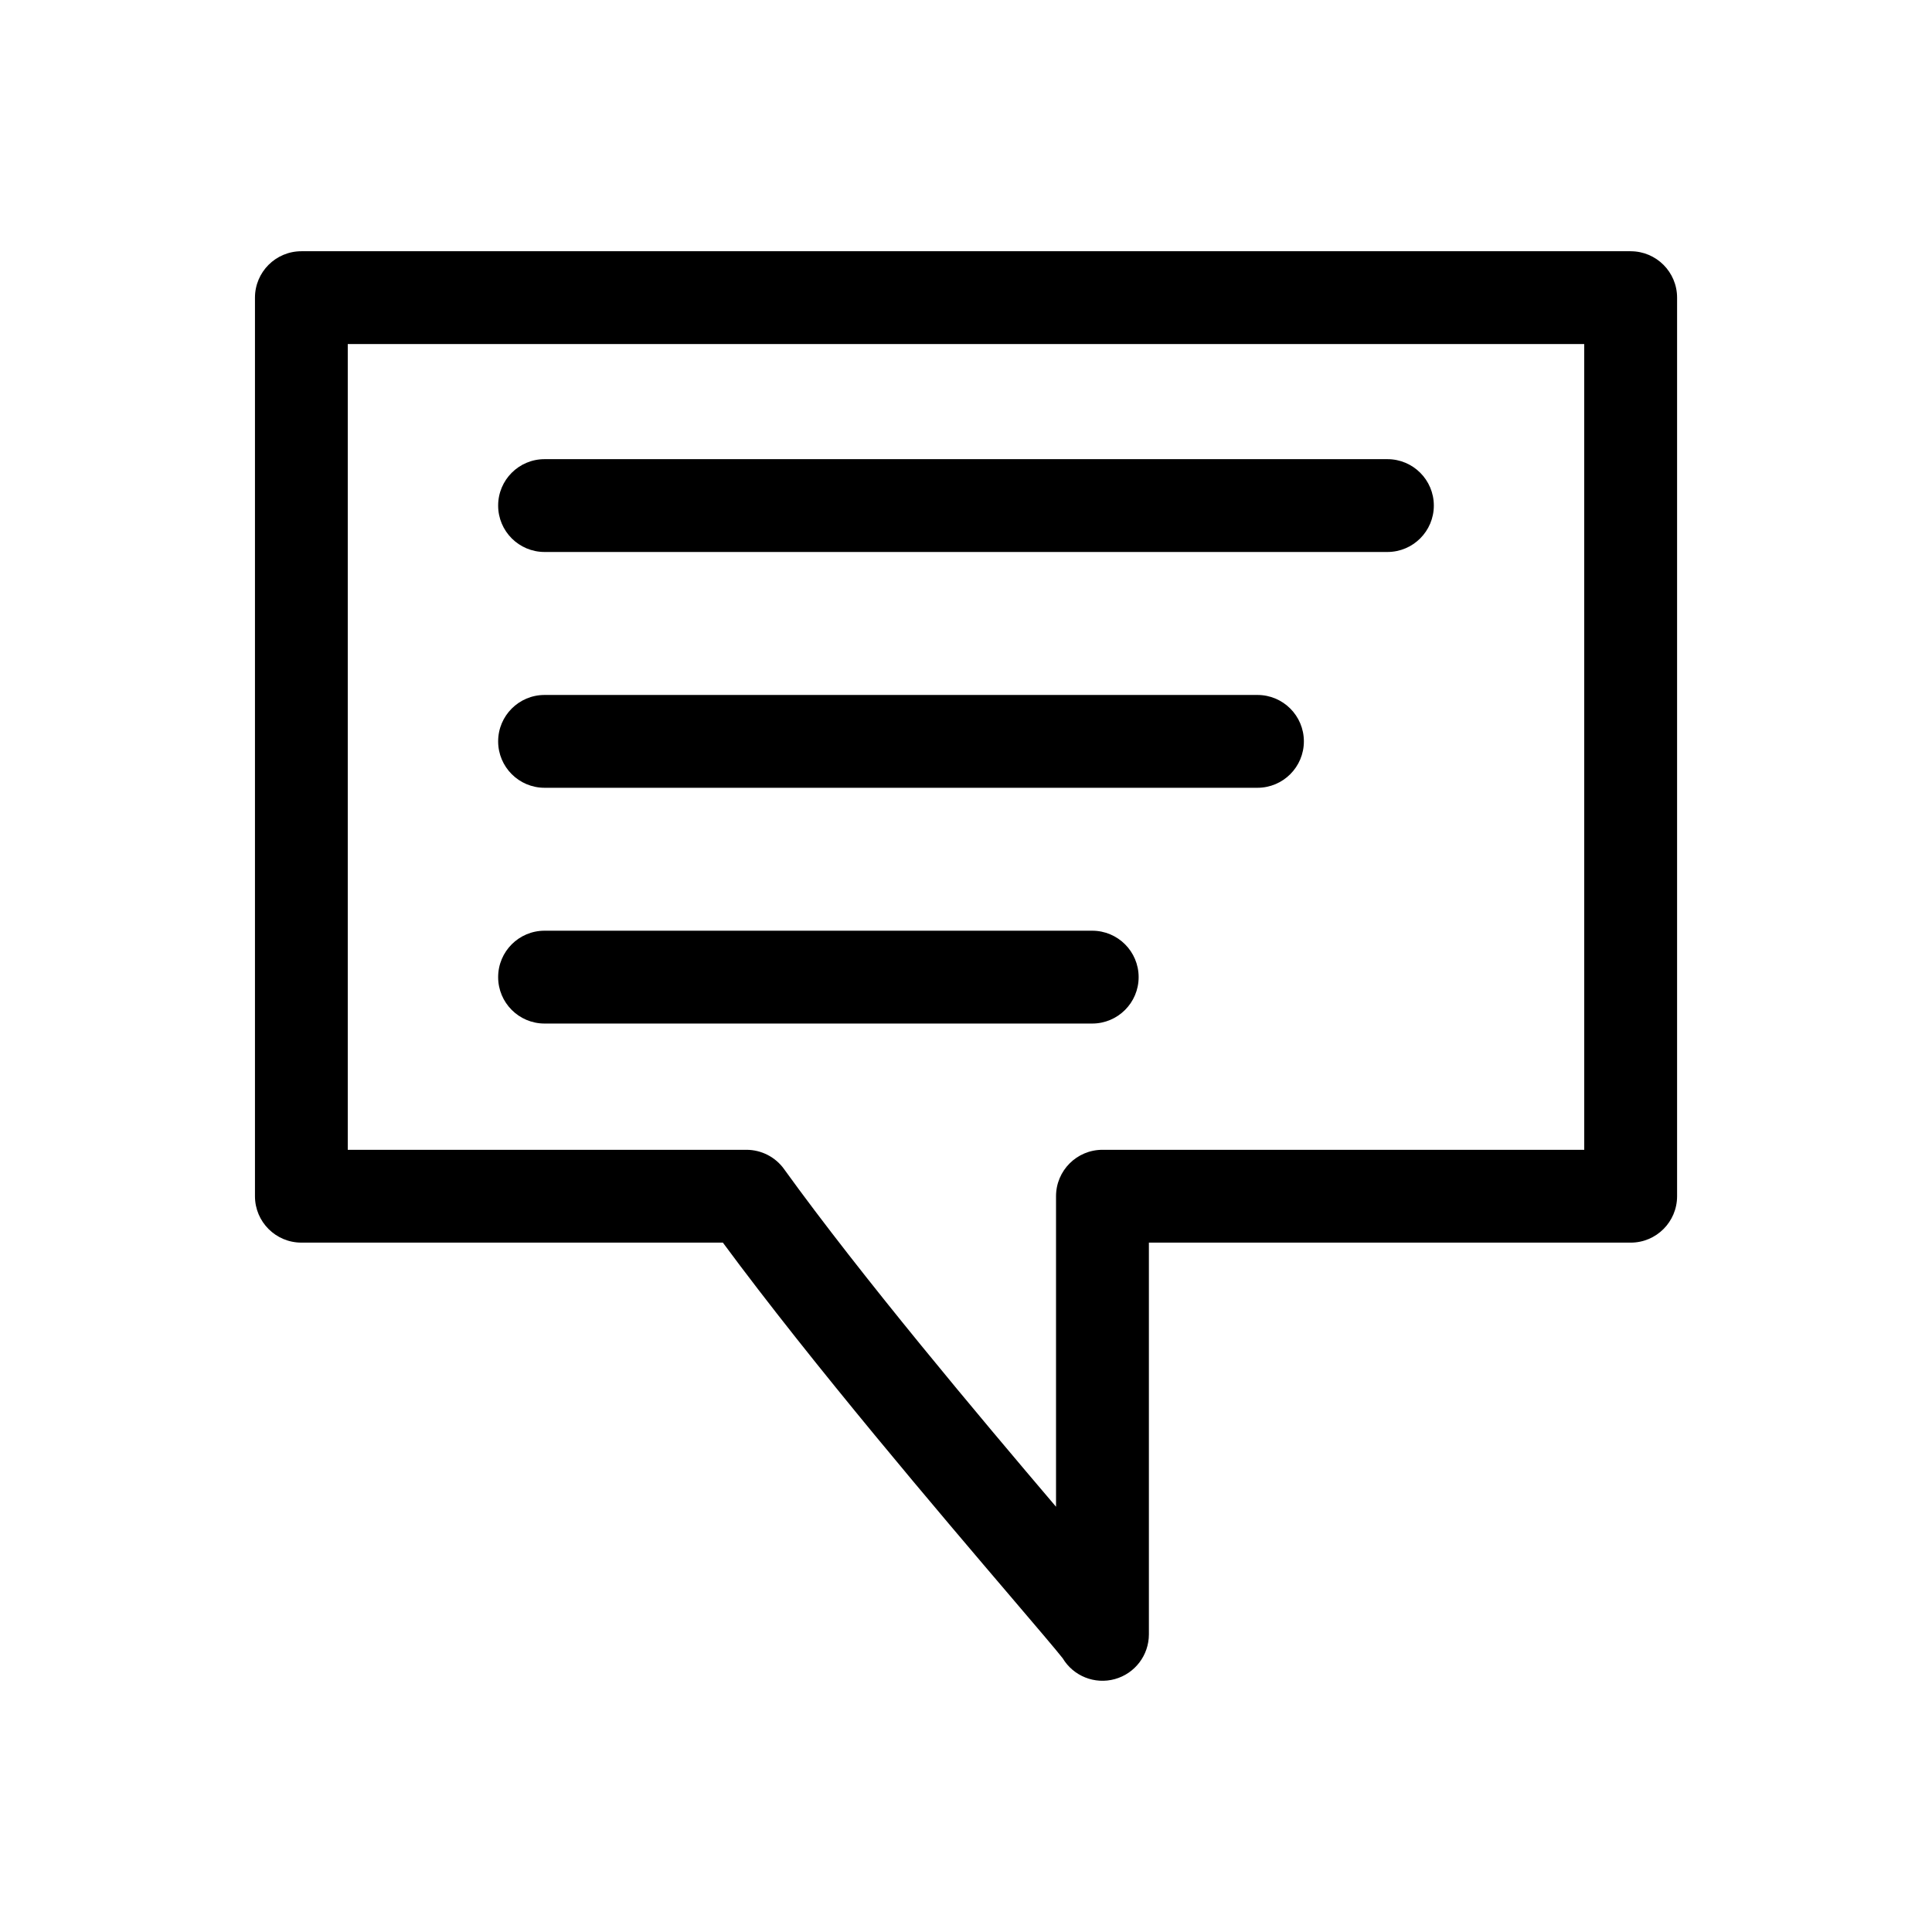
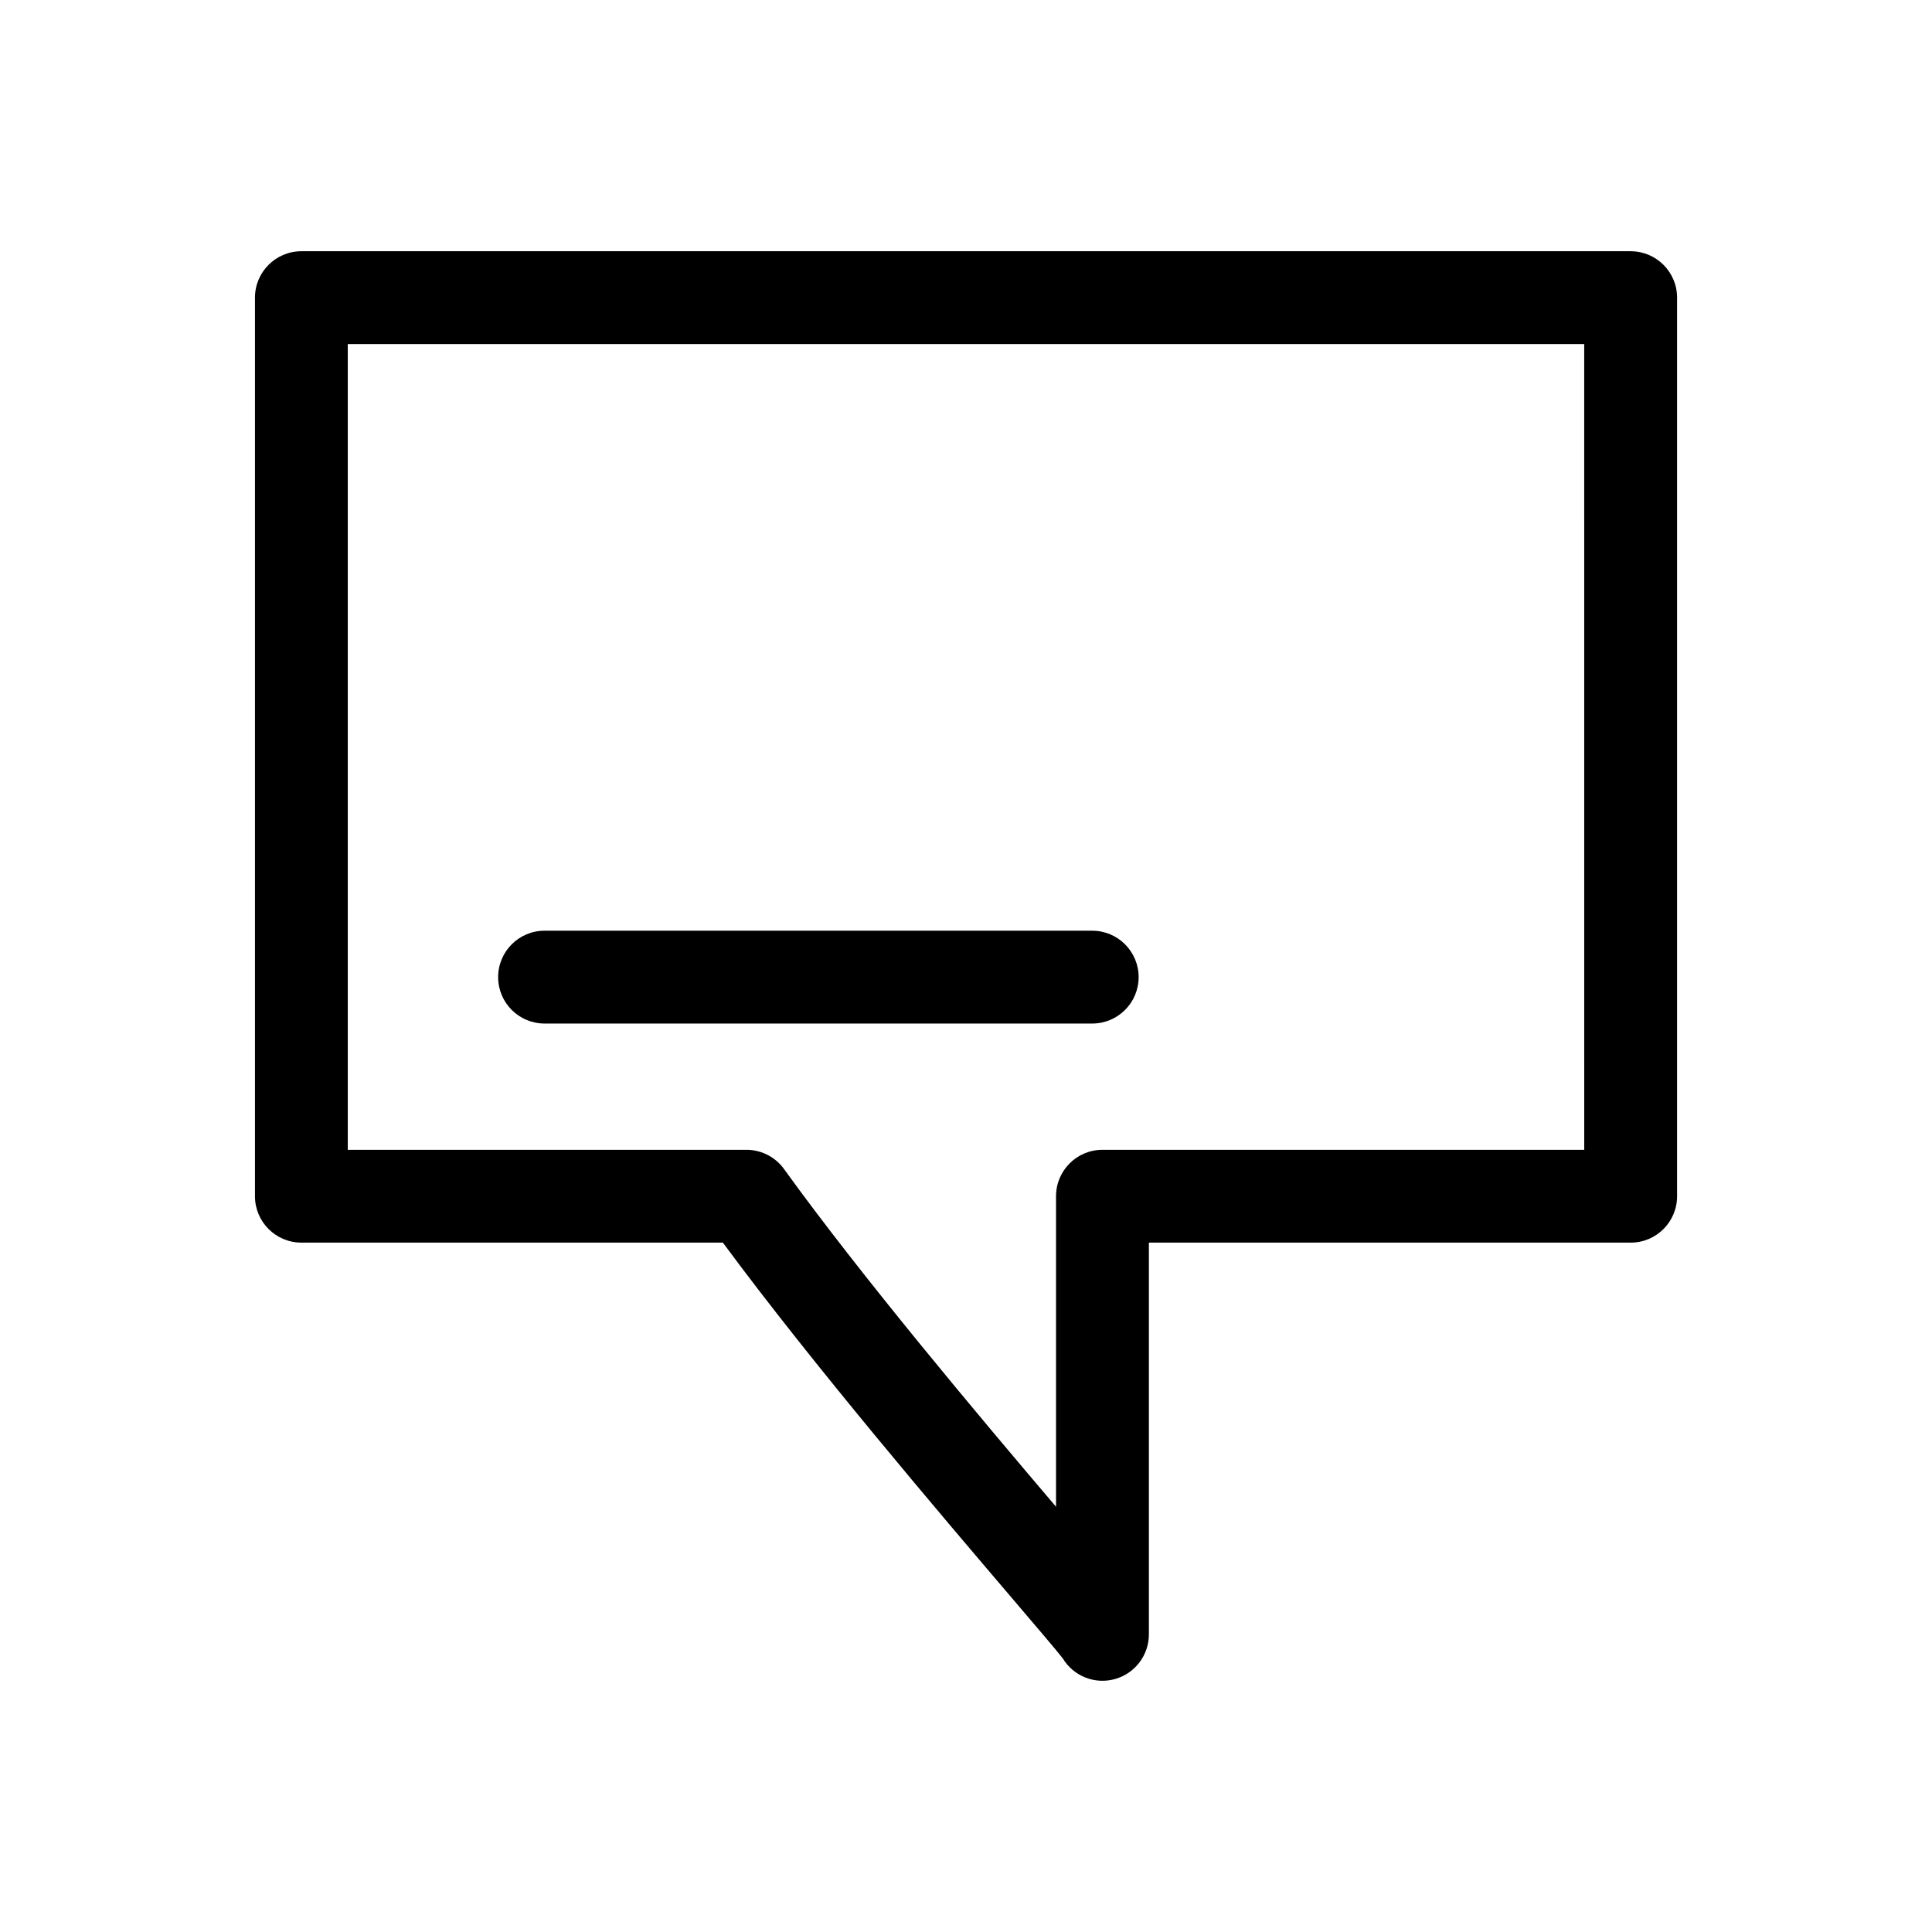
<svg xmlns="http://www.w3.org/2000/svg" fill="#000000" width="800px" height="800px" version="1.1" viewBox="144 144 512 512">
  <g>
    <path d="m576.14 210.58h-352.27c-6.793 0-12.301 5.508-12.301 12.301v238.13c0 6.793 5.508 12.297 12.301 12.297h111.7c23.879 32.359 58 72.379 76.77 94.391 6.016 7.059 11.723 13.746 13.281 15.754l0.004 0.004c2.844 4.738 8.504 6.996 13.828 5.519 5.328-1.477 9.016-6.328 9.016-11.855v-103.81h127.68c6.793 0 12.297-5.504 12.297-12.297v-238.13c0-6.793-5.504-12.301-12.297-12.301zm-12.301 238.13h-127.68c-6.793 0-12.301 5.508-12.301 12.301v82.293c-20.371-23.949-51.359-60.785-72.078-89.488l0.004-0.004c-2.312-3.203-6.023-5.102-9.973-5.102h-105.65v-213.53h327.67z" />
-     <path d="m288.31 290.28h223.37c6.793 0 12.301-5.508 12.301-12.301s-5.508-12.297-12.301-12.297h-223.37c-6.793 0-12.297 5.504-12.297 12.297s5.504 12.301 12.297 12.301z" />
-     <path d="m288.31 352.77h188.93c6.793 0 12.301-5.508 12.301-12.301 0-6.793-5.508-12.297-12.301-12.297h-188.93c-6.793 0-12.297 5.504-12.297 12.297 0 6.793 5.504 12.301 12.297 12.301z" />
    <path d="m288.31 415.25h145.14c6.793 0 12.301-5.508 12.301-12.301s-5.508-12.301-12.301-12.301h-145.14c-6.793 0-12.297 5.508-12.297 12.301s5.504 12.301 12.297 12.301z" />
  </g>
</svg>